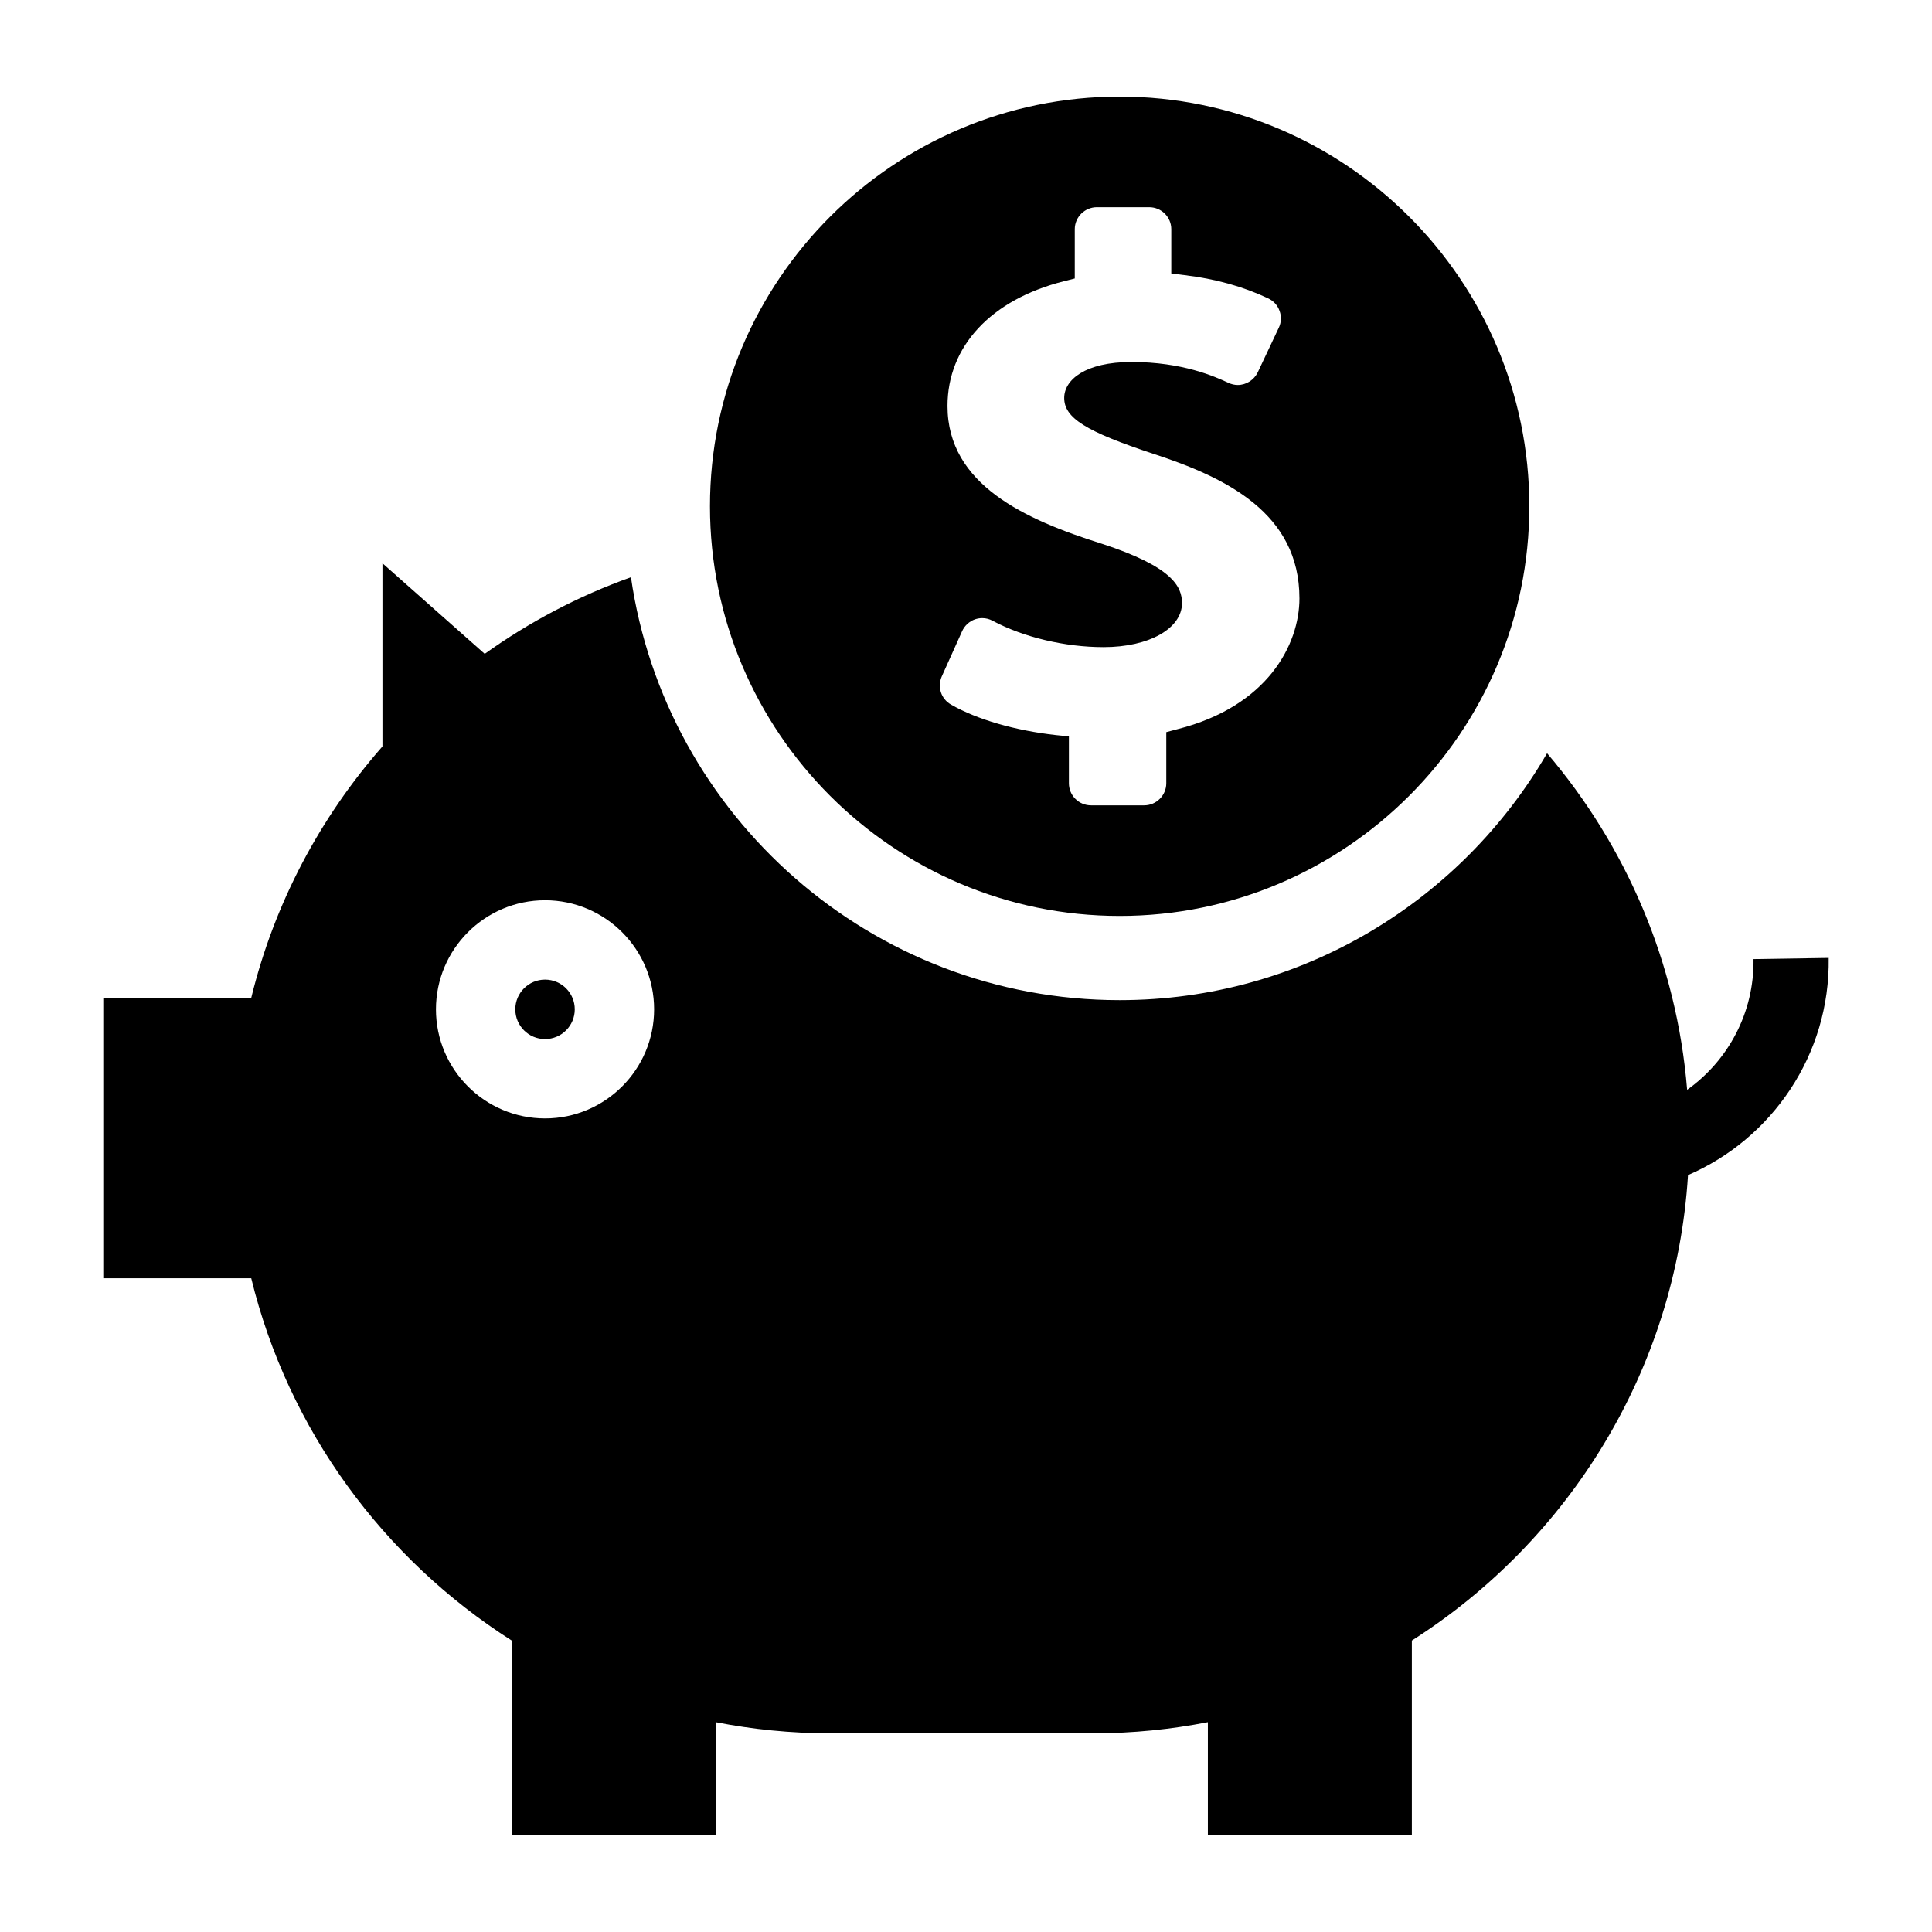
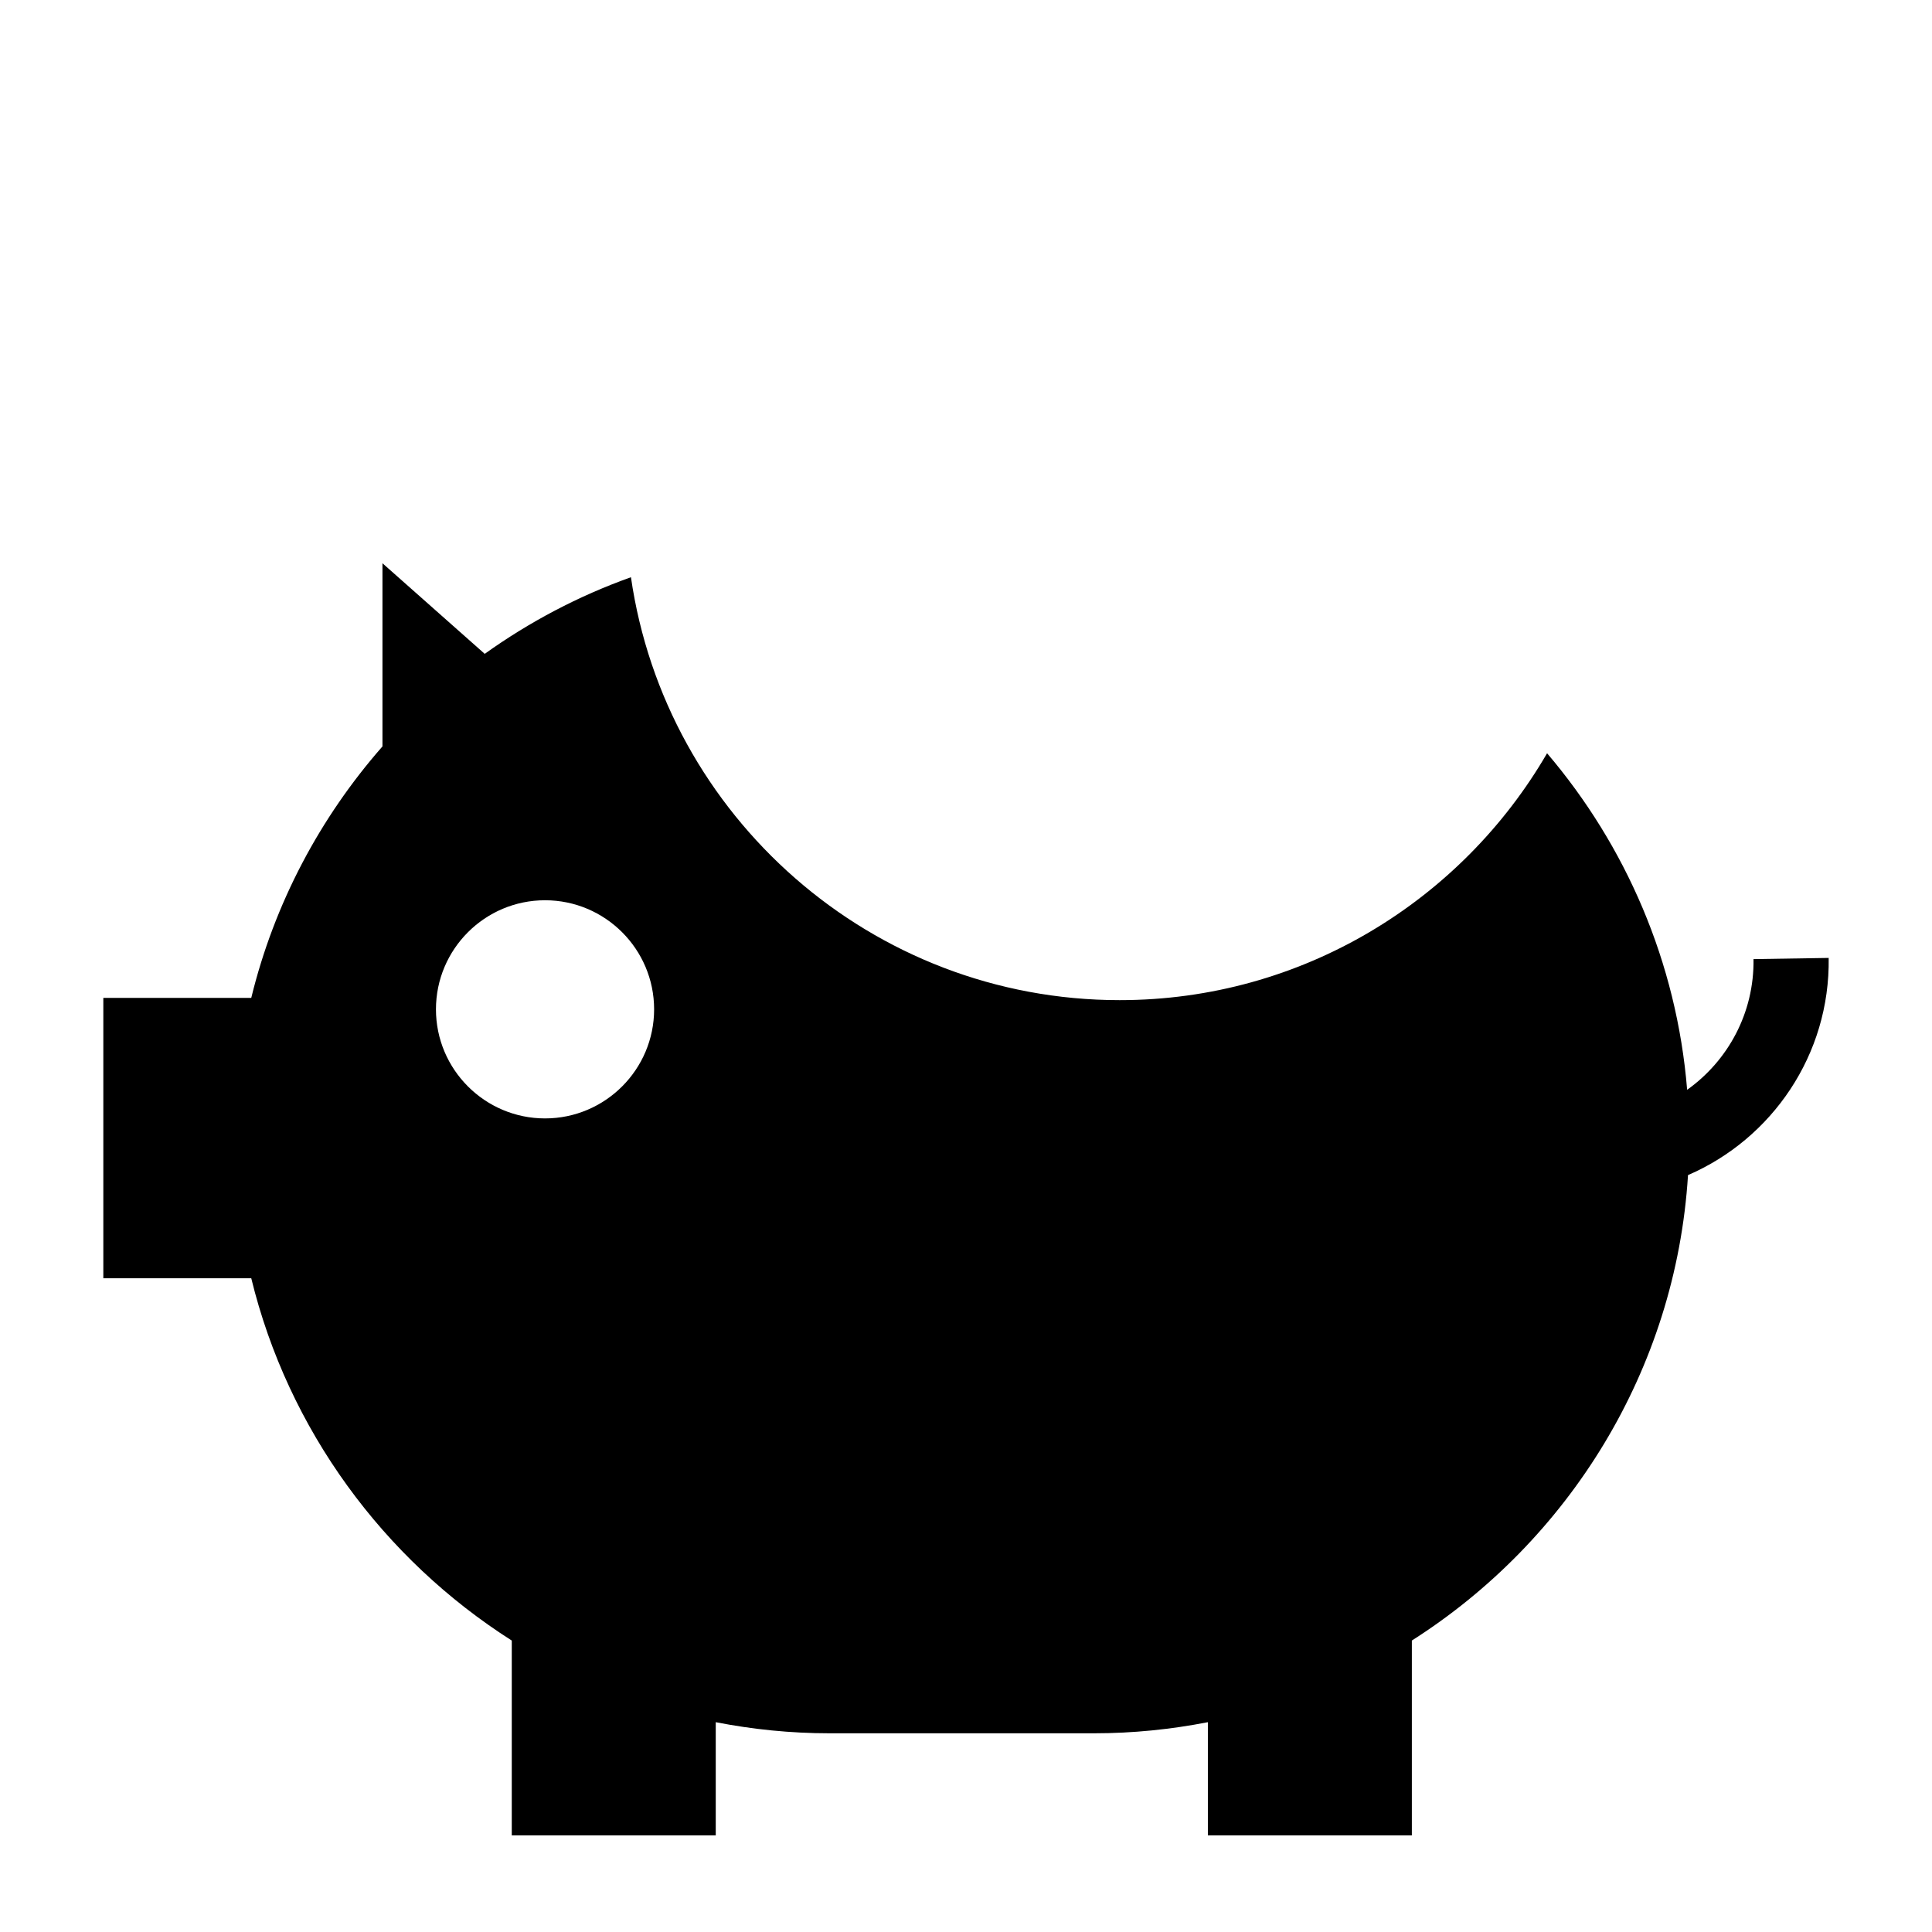
<svg xmlns="http://www.w3.org/2000/svg" version="1.1" x="0px" y="0px" viewBox="0 0 100 100" enable-background="new 0 0 100 100" xml:space="preserve" width="100px" height="100px">
  <g display="none">
-     <rect x="-60.877" y="-157.172" display="inline" fill="#000000" width="1370.931" height="1263.231" />
-   </g>
+     </g>
  <g>
-     <path d="M36.748,26.204c0,11.692,9.512,21.205,21.205,21.205c11.692,0,21.204-9.512,21.204-21.205C79.157,14.512,69.645,5,57.953,5   C46.26,5,36.748,14.512,36.748,26.204z M60.625,11.86v2.295l0.671,0.084c1.609,0.191,3.034,0.587,4.346,1.205   c0.274,0.13,0.488,0.358,0.587,0.648c0.107,0.282,0.091,0.602-0.038,0.869l-1.09,2.31c-0.191,0.396-0.595,0.656-1.037,0.656   c-0.16,0-0.32-0.038-0.473-0.107c-0.709-0.328-2.371-1.083-5.024-1.083c-2.409,0-3.484,0.93-3.484,1.86   c0,1.037,1.121,1.738,4.628,2.897c3.736,1.22,7.548,3.057,7.548,7.479c0,2.386-1.654,5.596-6.32,6.77l-0.572,0.152v2.645   c0,0.633-0.518,1.144-1.144,1.144H56.47c-0.633,0-1.144-0.511-1.144-1.144v-2.424l-0.679-0.069   c-2.104-0.236-4.086-0.808-5.421-1.578c-0.518-0.29-0.717-0.915-0.48-1.456l1.052-2.341c0.13-0.29,0.374-0.511,0.671-0.618   c0.122-0.038,0.244-0.061,0.366-0.061c0.191,0,0.374,0.046,0.541,0.137c1.601,0.854,3.751,1.365,5.748,1.365   c2.348,0,4.056-0.961,4.056-2.279c0-0.854-0.496-1.883-4.147-3.072c-3.957-1.243-7.99-3.057-7.99-7.128   c0-3.088,2.249-5.504,6.015-6.457l0.572-0.145V11.86c0-0.625,0.518-1.136,1.144-1.136h2.706   C60.114,10.724,60.625,11.235,60.625,11.86z" />
-     <circle cx="28.211" cy="52.243" r="1.539" />
    <path d="M57.953,51.767c-12.848,0-23.508-9.529-25.295-21.89c-2.718,0.97-5.259,2.314-7.569,3.966l-5.293-4.689v9.481   c-3.228,3.678-5.597,8.121-6.791,13.016H5.348v14.511h7.657c1.912,7.842,6.844,14.529,13.484,18.753V95h10.558v-5.86   c1.909,0.374,3.878,0.575,5.892,0.575h13.688c2.014,0,3.983-0.202,5.892-0.575V95h10.558V84.914   c8.103-5.155,13.665-13.98,14.294-24.091c4.341-1.875,7.358-6.227,7.281-11.241l-3.891,0.061c0.043,2.782-1.323,5.262-3.435,6.765   c-0.537-6.605-3.177-12.636-7.25-17.42C75.648,46.619,67.393,51.767,57.953,51.767z M22.565,52.243   c0-3.113,2.533-5.646,5.646-5.646s5.646,2.533,5.646,5.646c0,3.113-2.533,5.646-5.646,5.646S22.565,55.356,22.565,52.243z" />
  </g>
</svg>